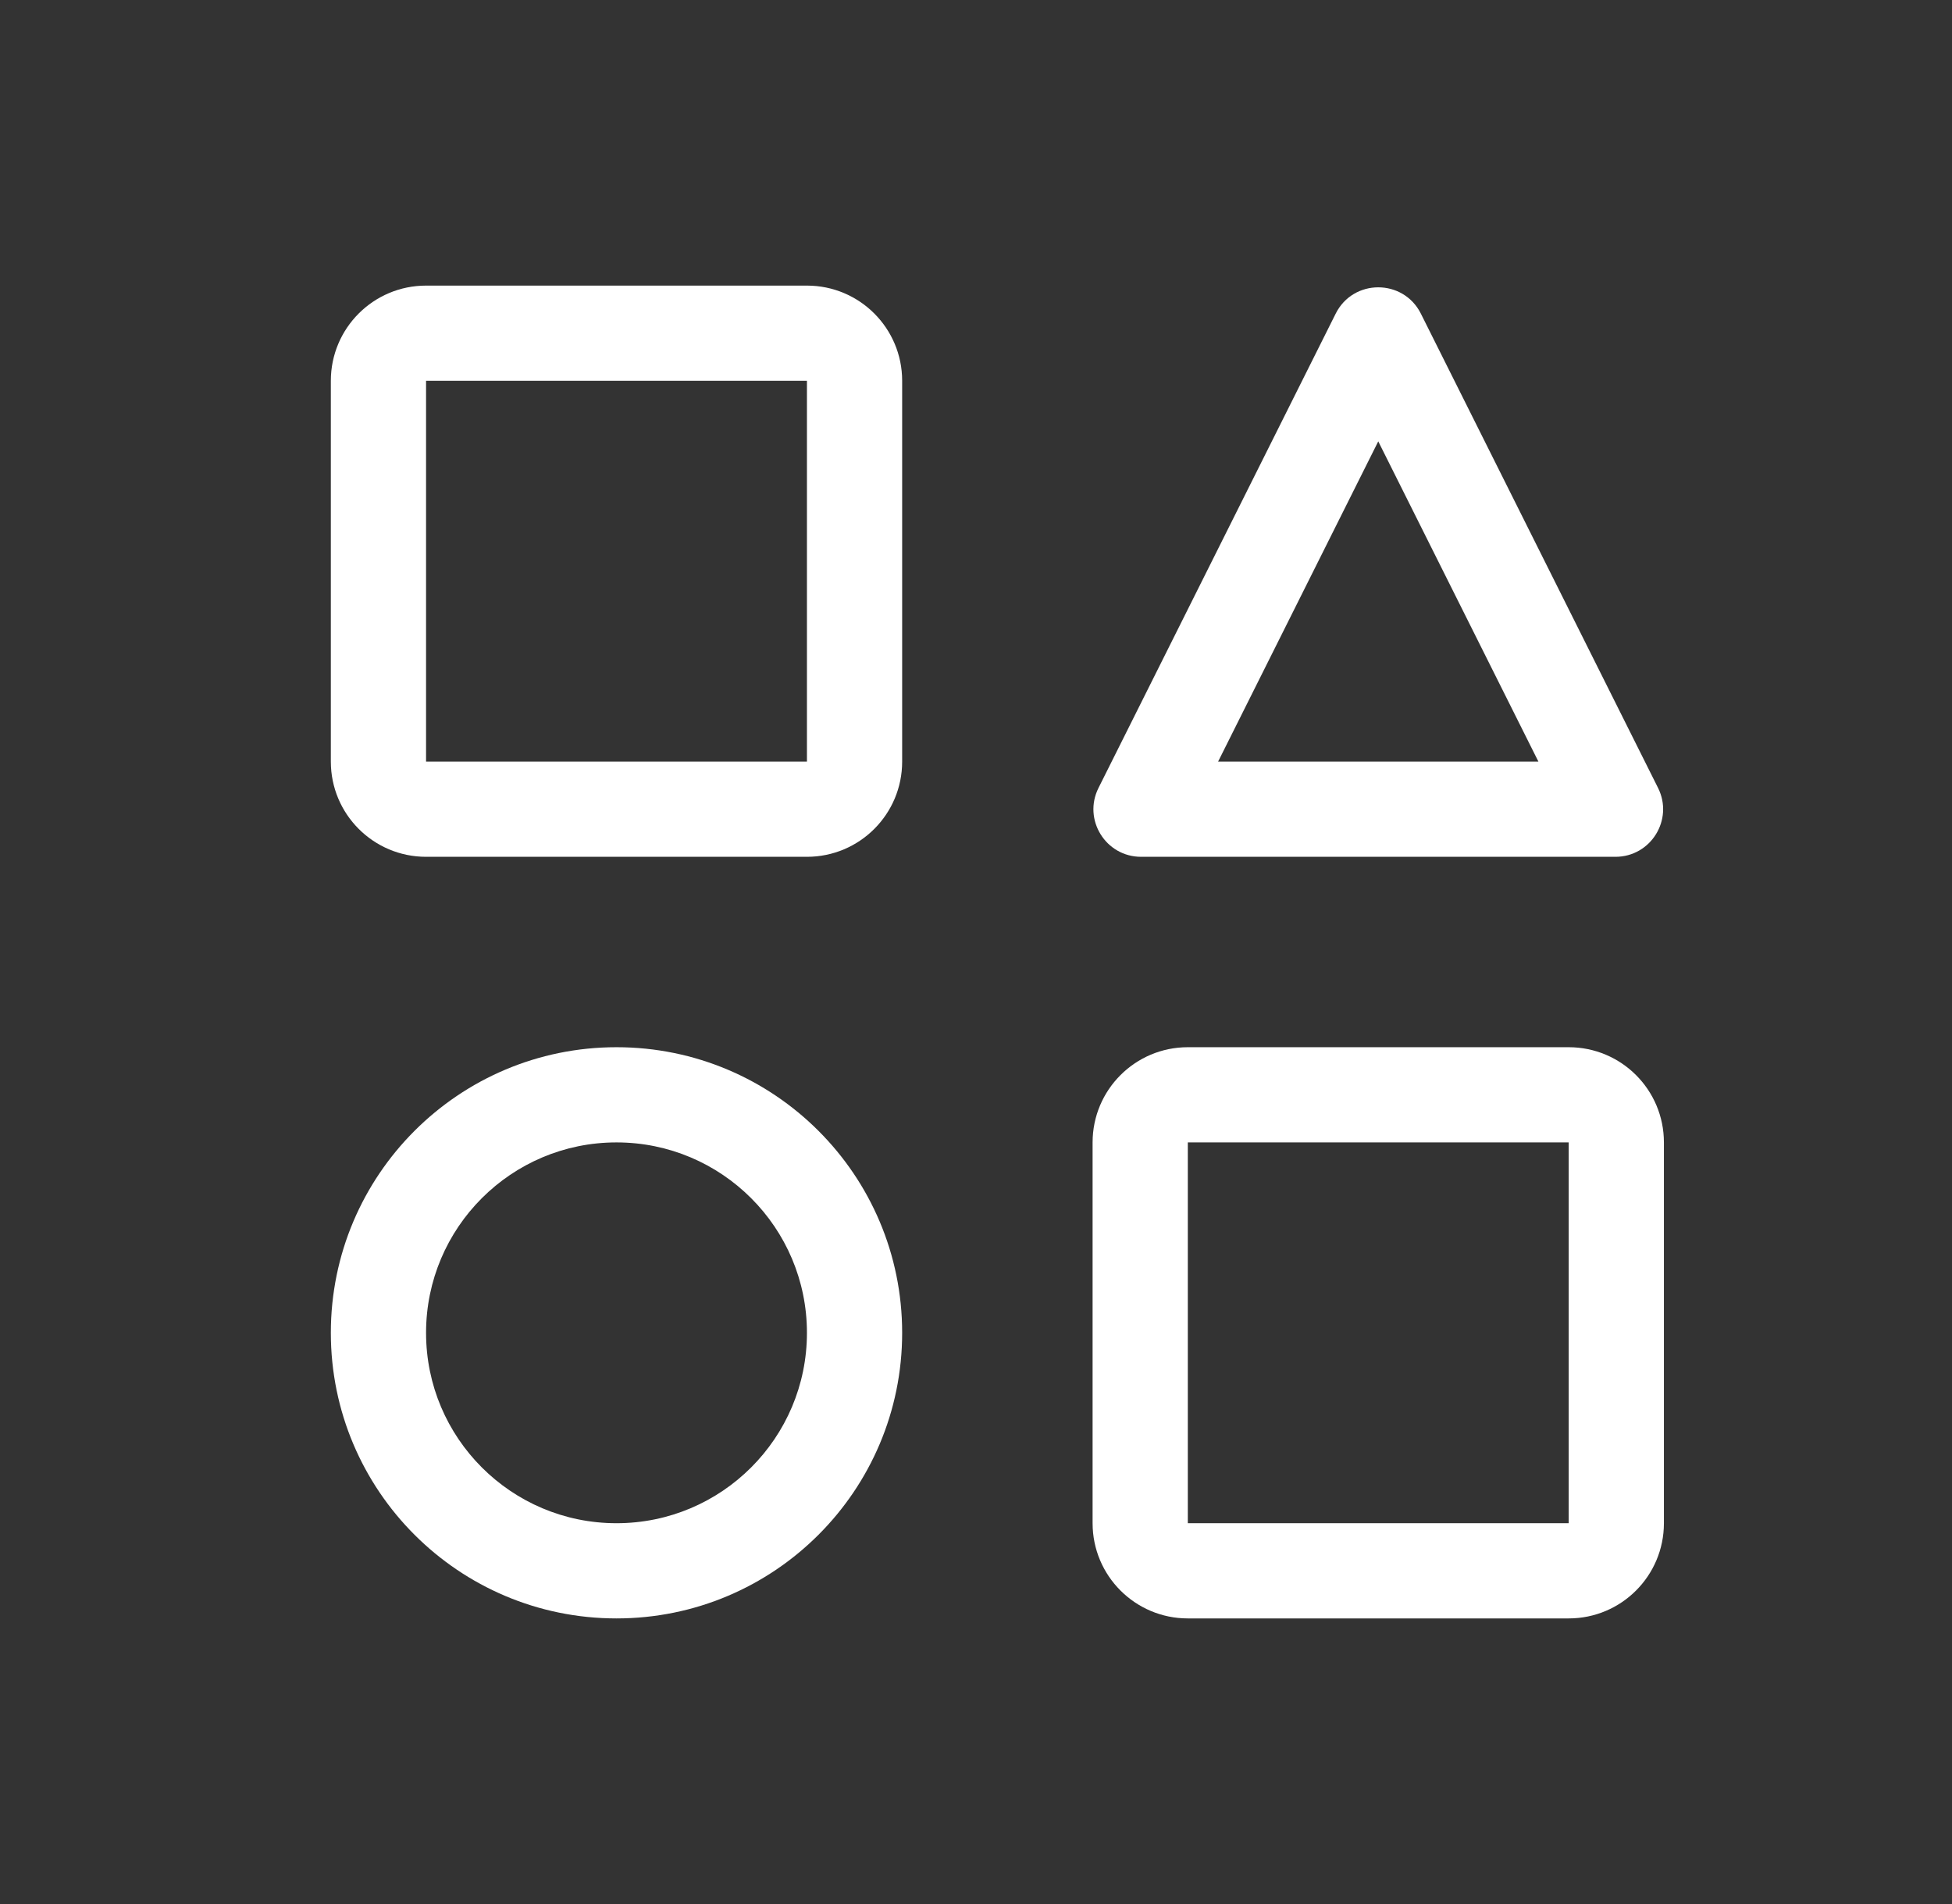
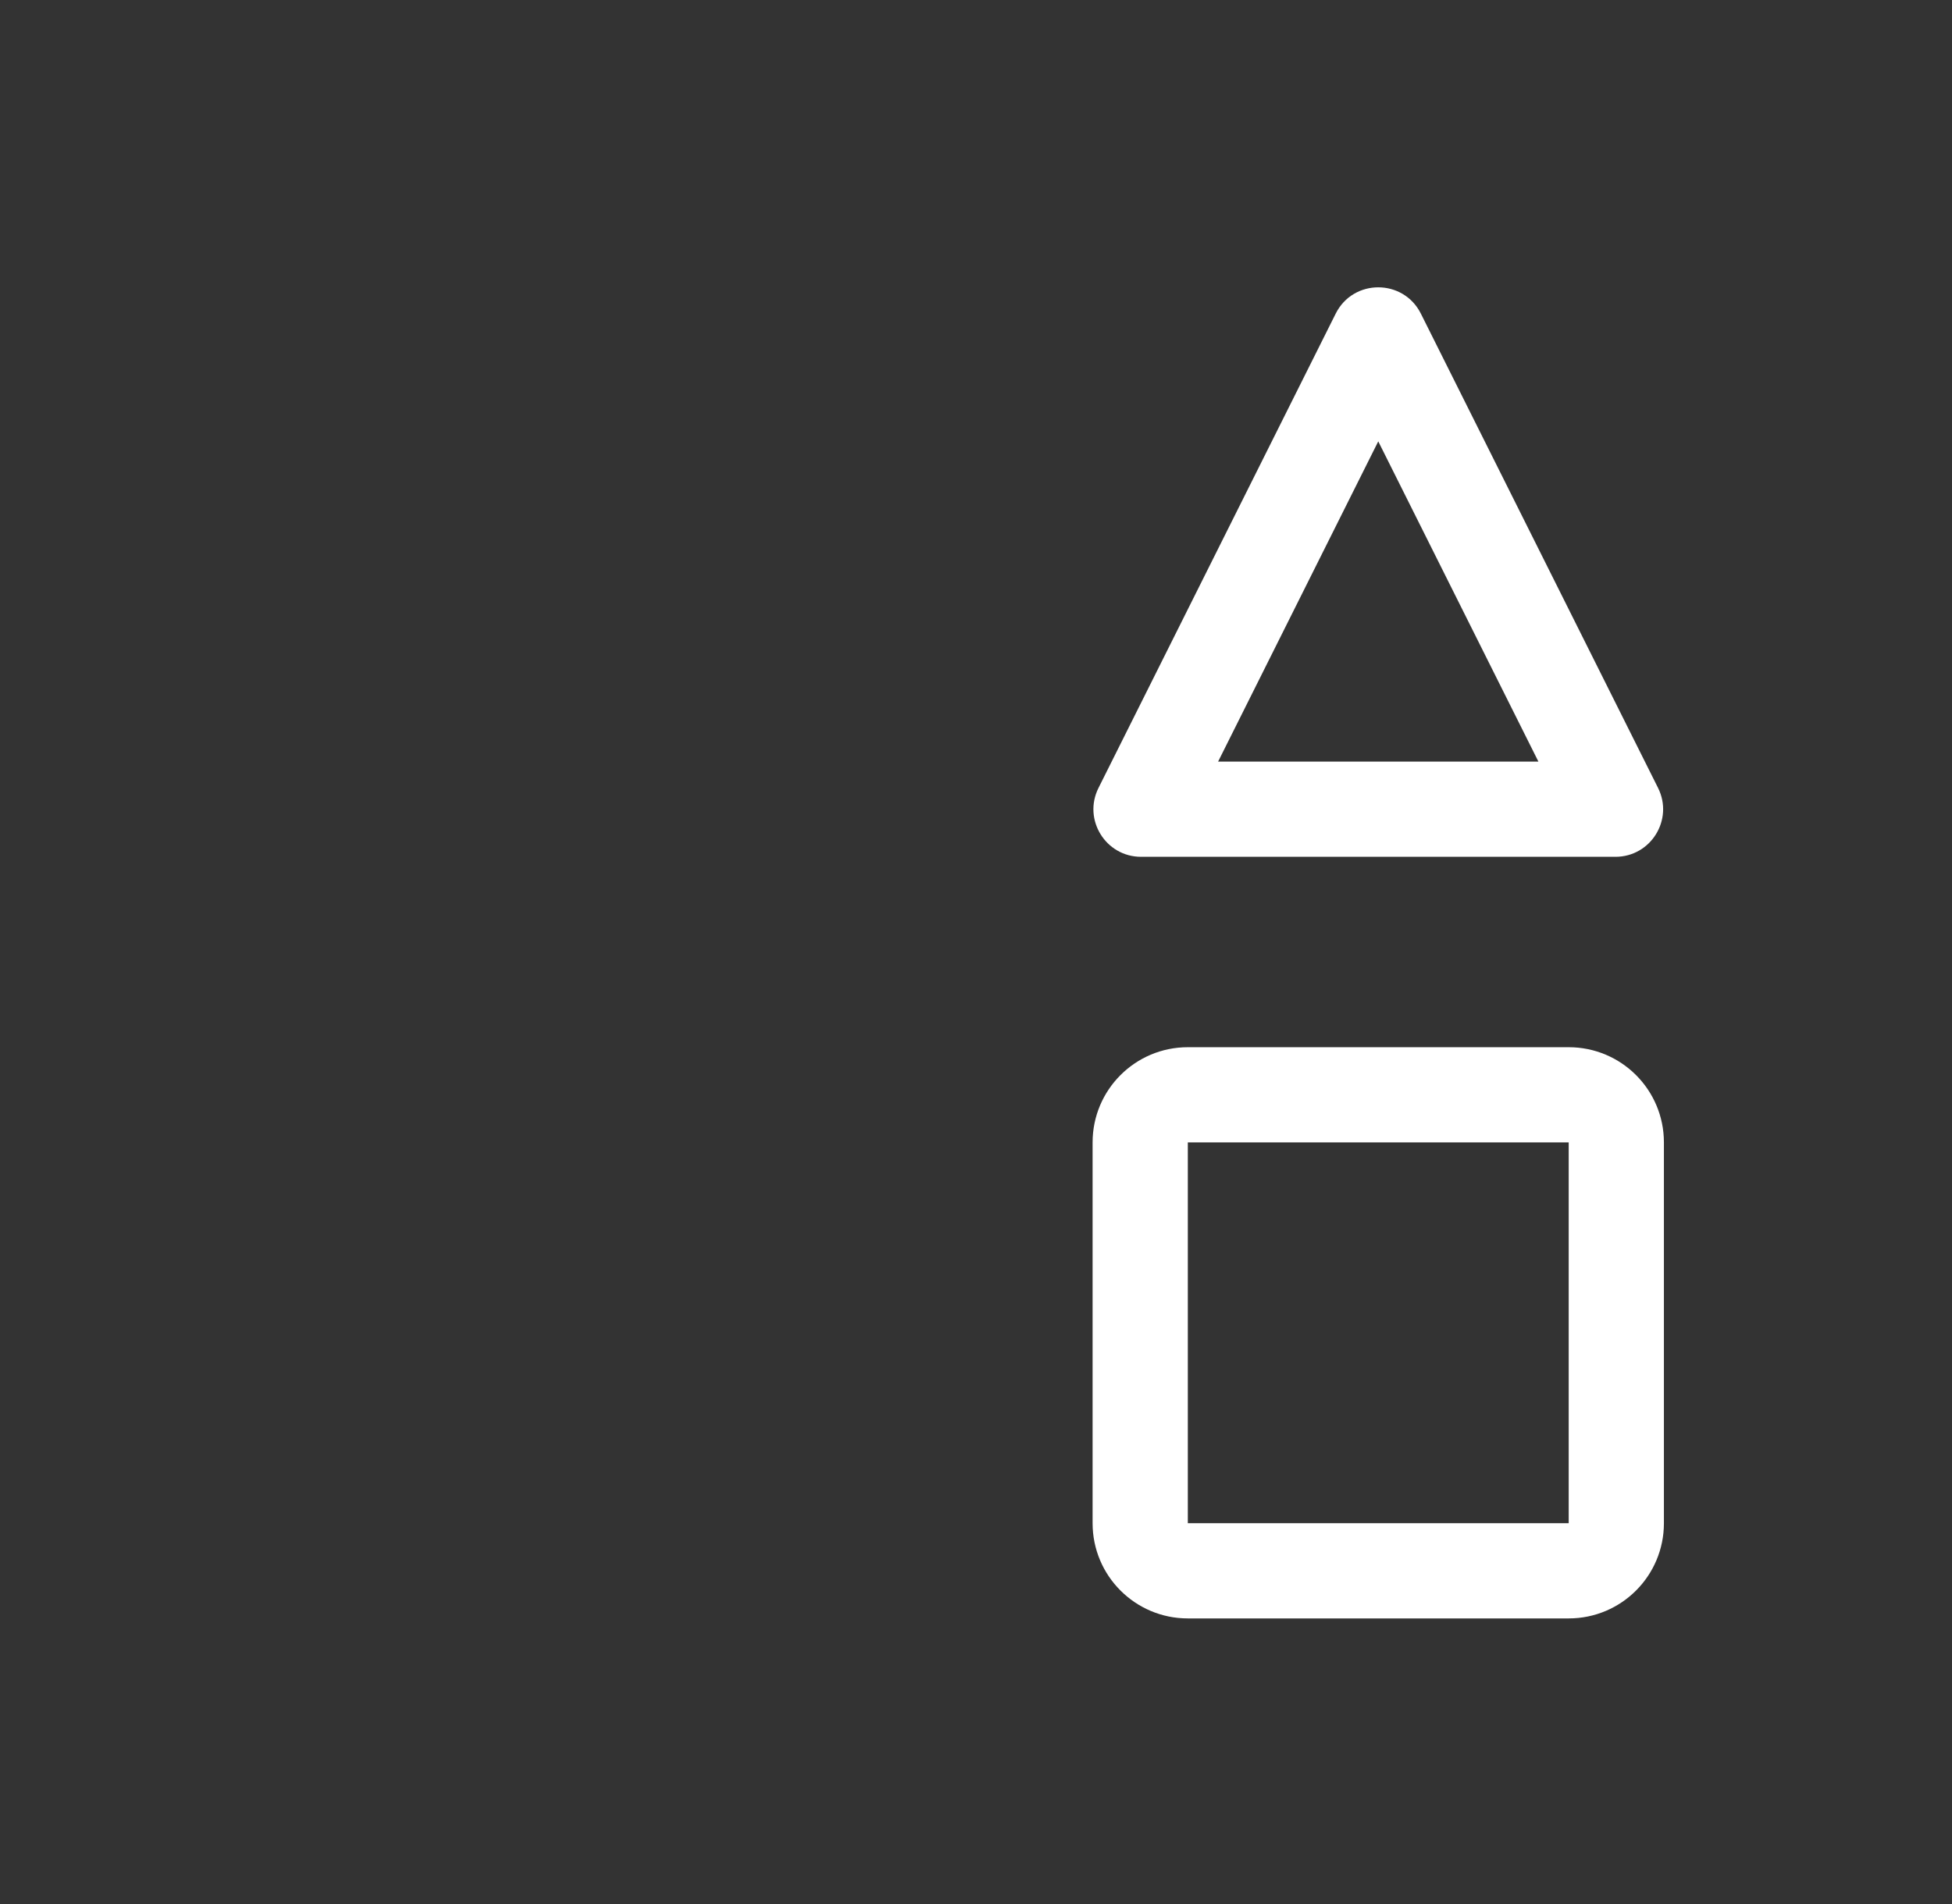
<svg xmlns="http://www.w3.org/2000/svg" width="41" height="40" viewBox="0 0 41 40" fill="none">
  <rect x="0" y="0" width="41" height="40" fill="#333333" stroke="none" />
-   <path fill-rule="evenodd" clip-rule="evenodd" d="M6.949 8C6.949 6.895 7.845 6 8.949 6H16.949C18.054 6 18.949 6.895 18.949 8V16C18.949 17.105 18.054 18 16.949 18H8.949C7.845 18 6.949 17.105 6.949 16V8ZM8.949 8H16.949V16H8.949L8.949 8Z" fill="white" />
  <path fill-rule="evenodd" clip-rule="evenodd" d="M23.073 16.553L28.055 6.589C28.423 5.852 29.475 5.852 29.844 6.589L34.826 16.553C35.158 17.218 34.675 18 33.931 18H23.967C23.224 18 22.74 17.218 23.073 16.553ZM28.949 9.272L32.313 16H25.585L28.949 9.272Z" fill="white" />
  <path fill-rule="evenodd" clip-rule="evenodd" d="M24.949 22C23.845 22 22.949 22.895 22.949 24V32C22.949 33.105 23.845 34 24.949 34H32.949C34.054 34 34.949 33.105 34.949 32V24C34.949 22.895 34.054 22 32.949 22H24.949ZM32.949 24H24.949V32H32.949V24Z" fill="white" />
-   <path fill-rule="evenodd" clip-rule="evenodd" d="M18.949 28C18.949 31.314 16.263 34 12.949 34C9.636 34 6.949 31.314 6.949 28C6.949 24.686 9.636 22 12.949 22C16.263 22 18.949 24.686 18.949 28ZM16.949 28C16.949 30.209 15.158 32 12.949 32C10.74 32 8.949 30.209 8.949 28C8.949 25.791 10.74 24 12.949 24C15.158 24 16.949 25.791 16.949 28Z" fill="white" />
</svg>